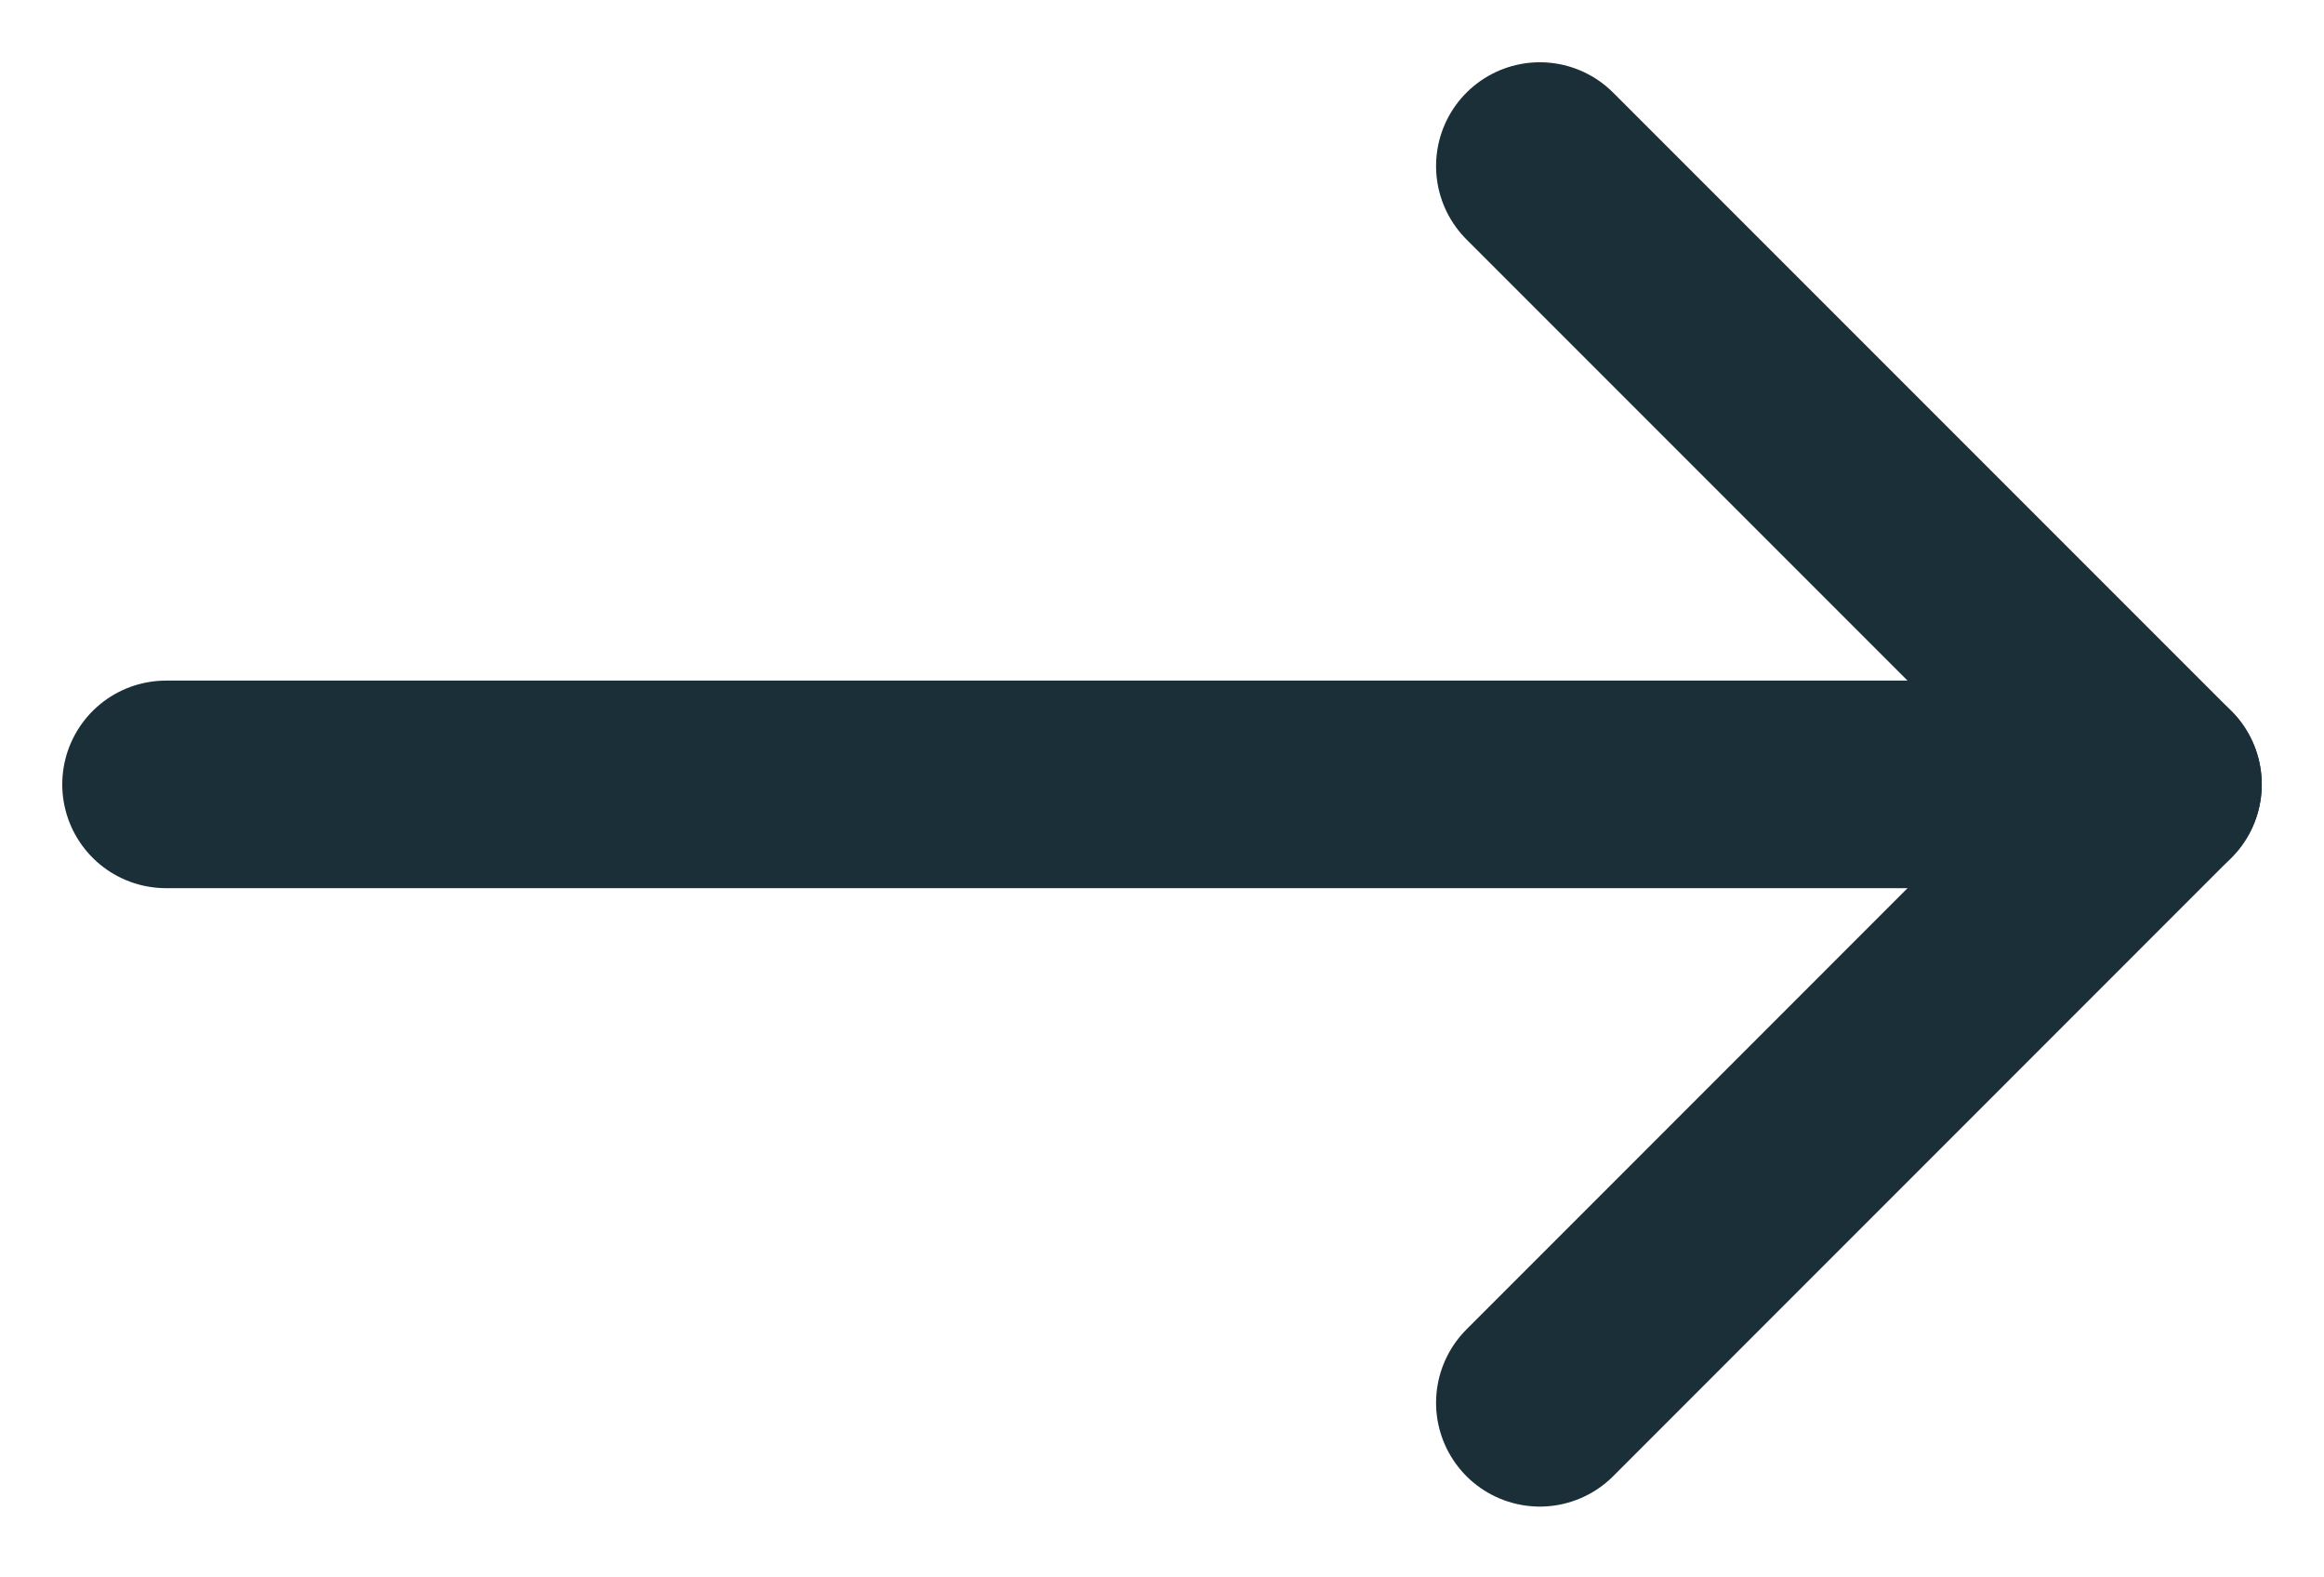
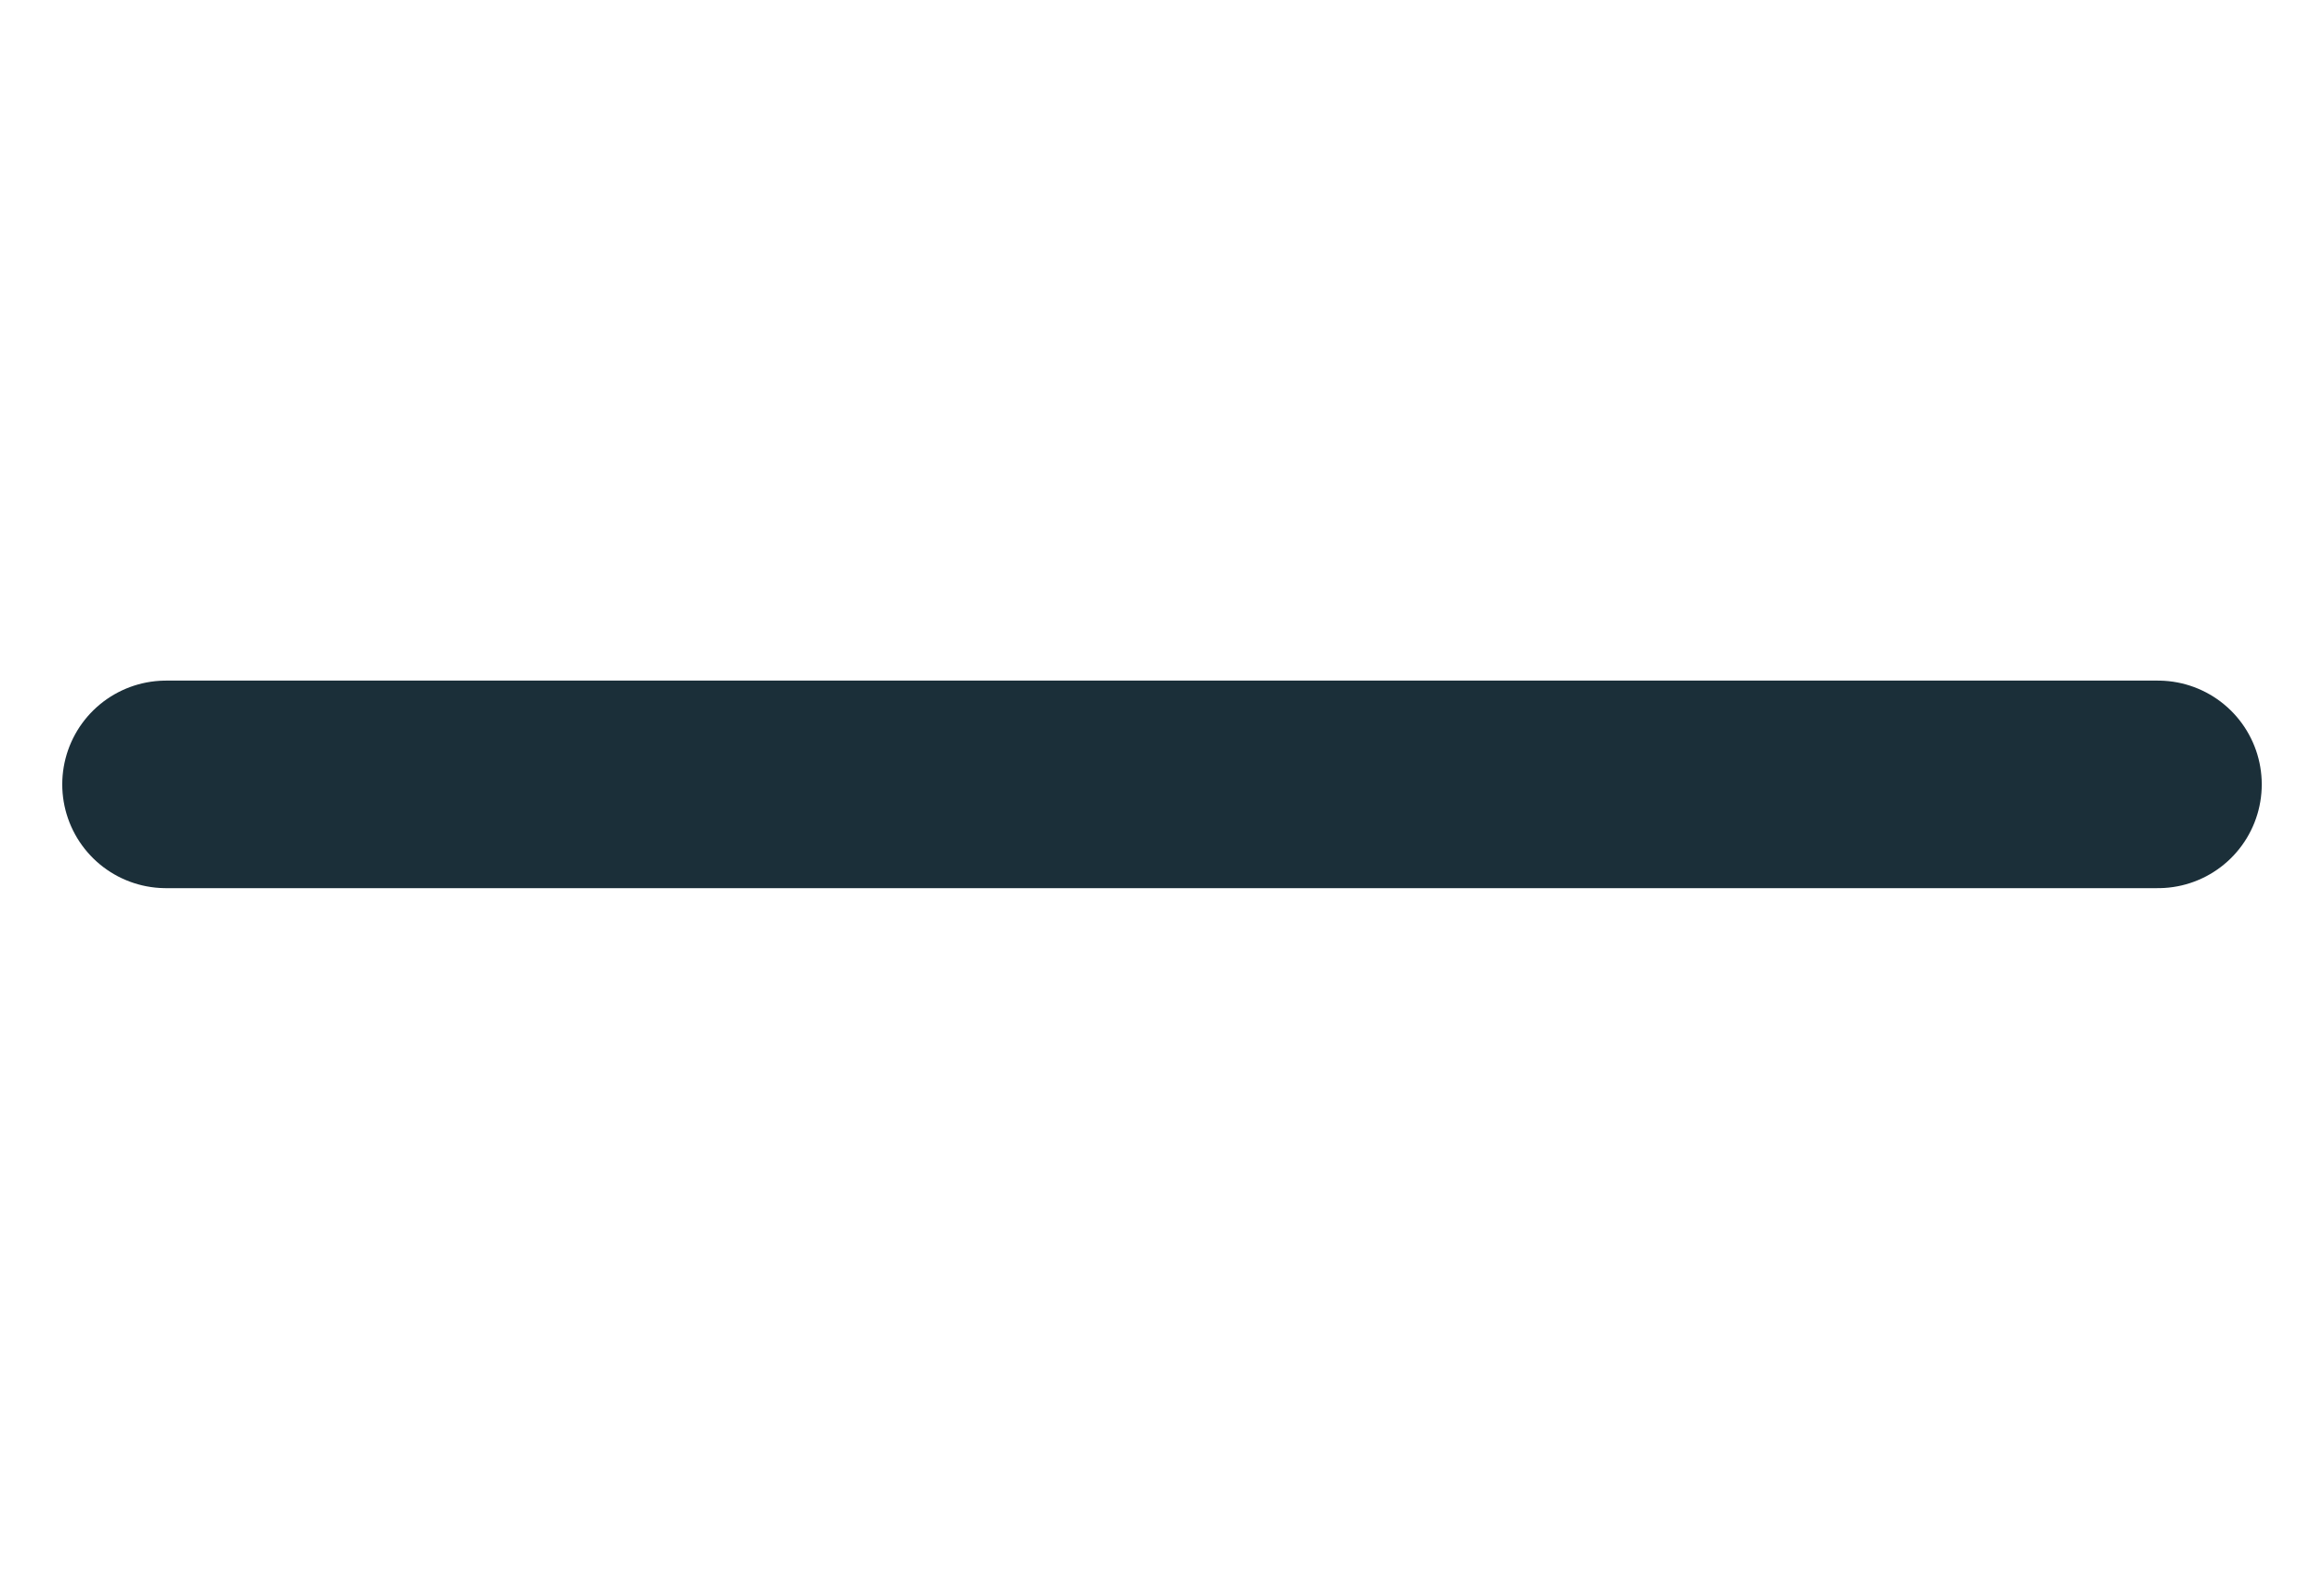
<svg xmlns="http://www.w3.org/2000/svg" width="28px" height="19px" viewBox="0 0 28 19" version="1.1">
  <title>Group 64</title>
  <g id="UI-design" stroke="none" stroke-width="1" fill="none" fill-rule="evenodd" stroke-linecap="round" stroke-linejoin="round">
    <g id="Group-64" transform="translate(2, 2)" stroke="#1b2f39" stroke-width="2.5">
      <line x1="0" y1="7.448" x2="24" y2="7.448" id="Path" />
-       <polyline id="Path" points="16.552 0 24 7.448 16.552 14.897" />
    </g>
  </g>
</svg>